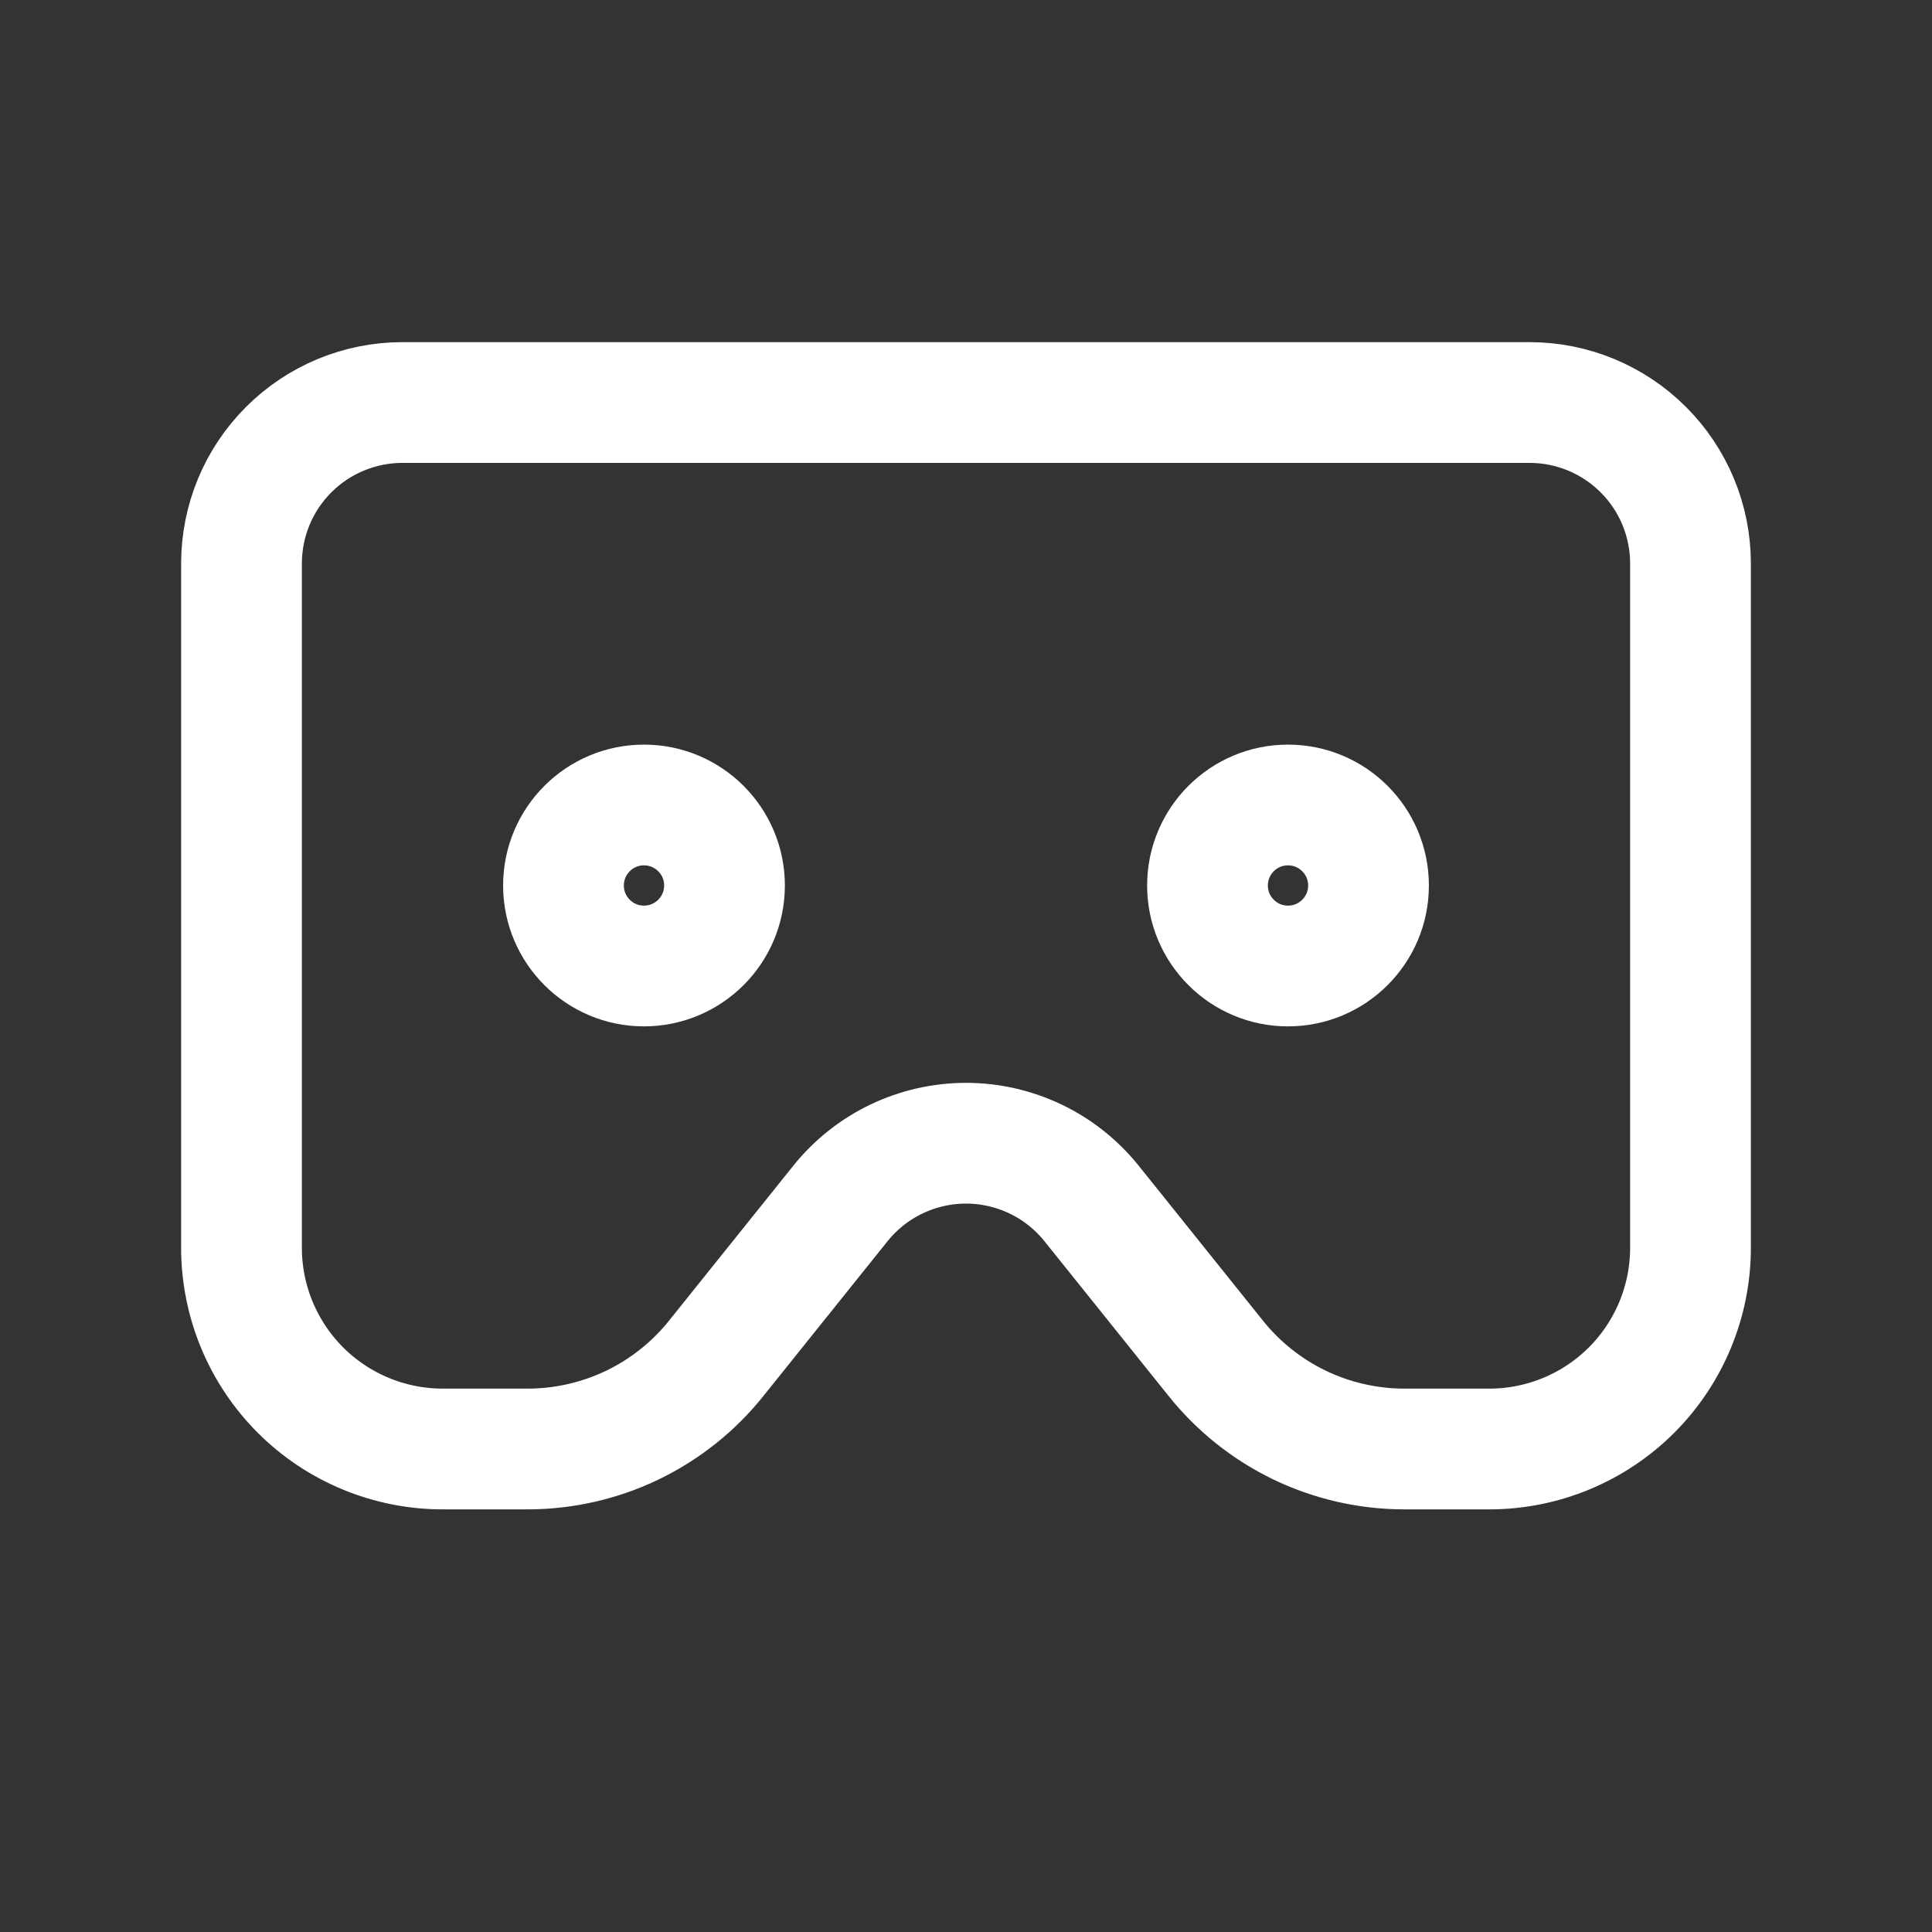
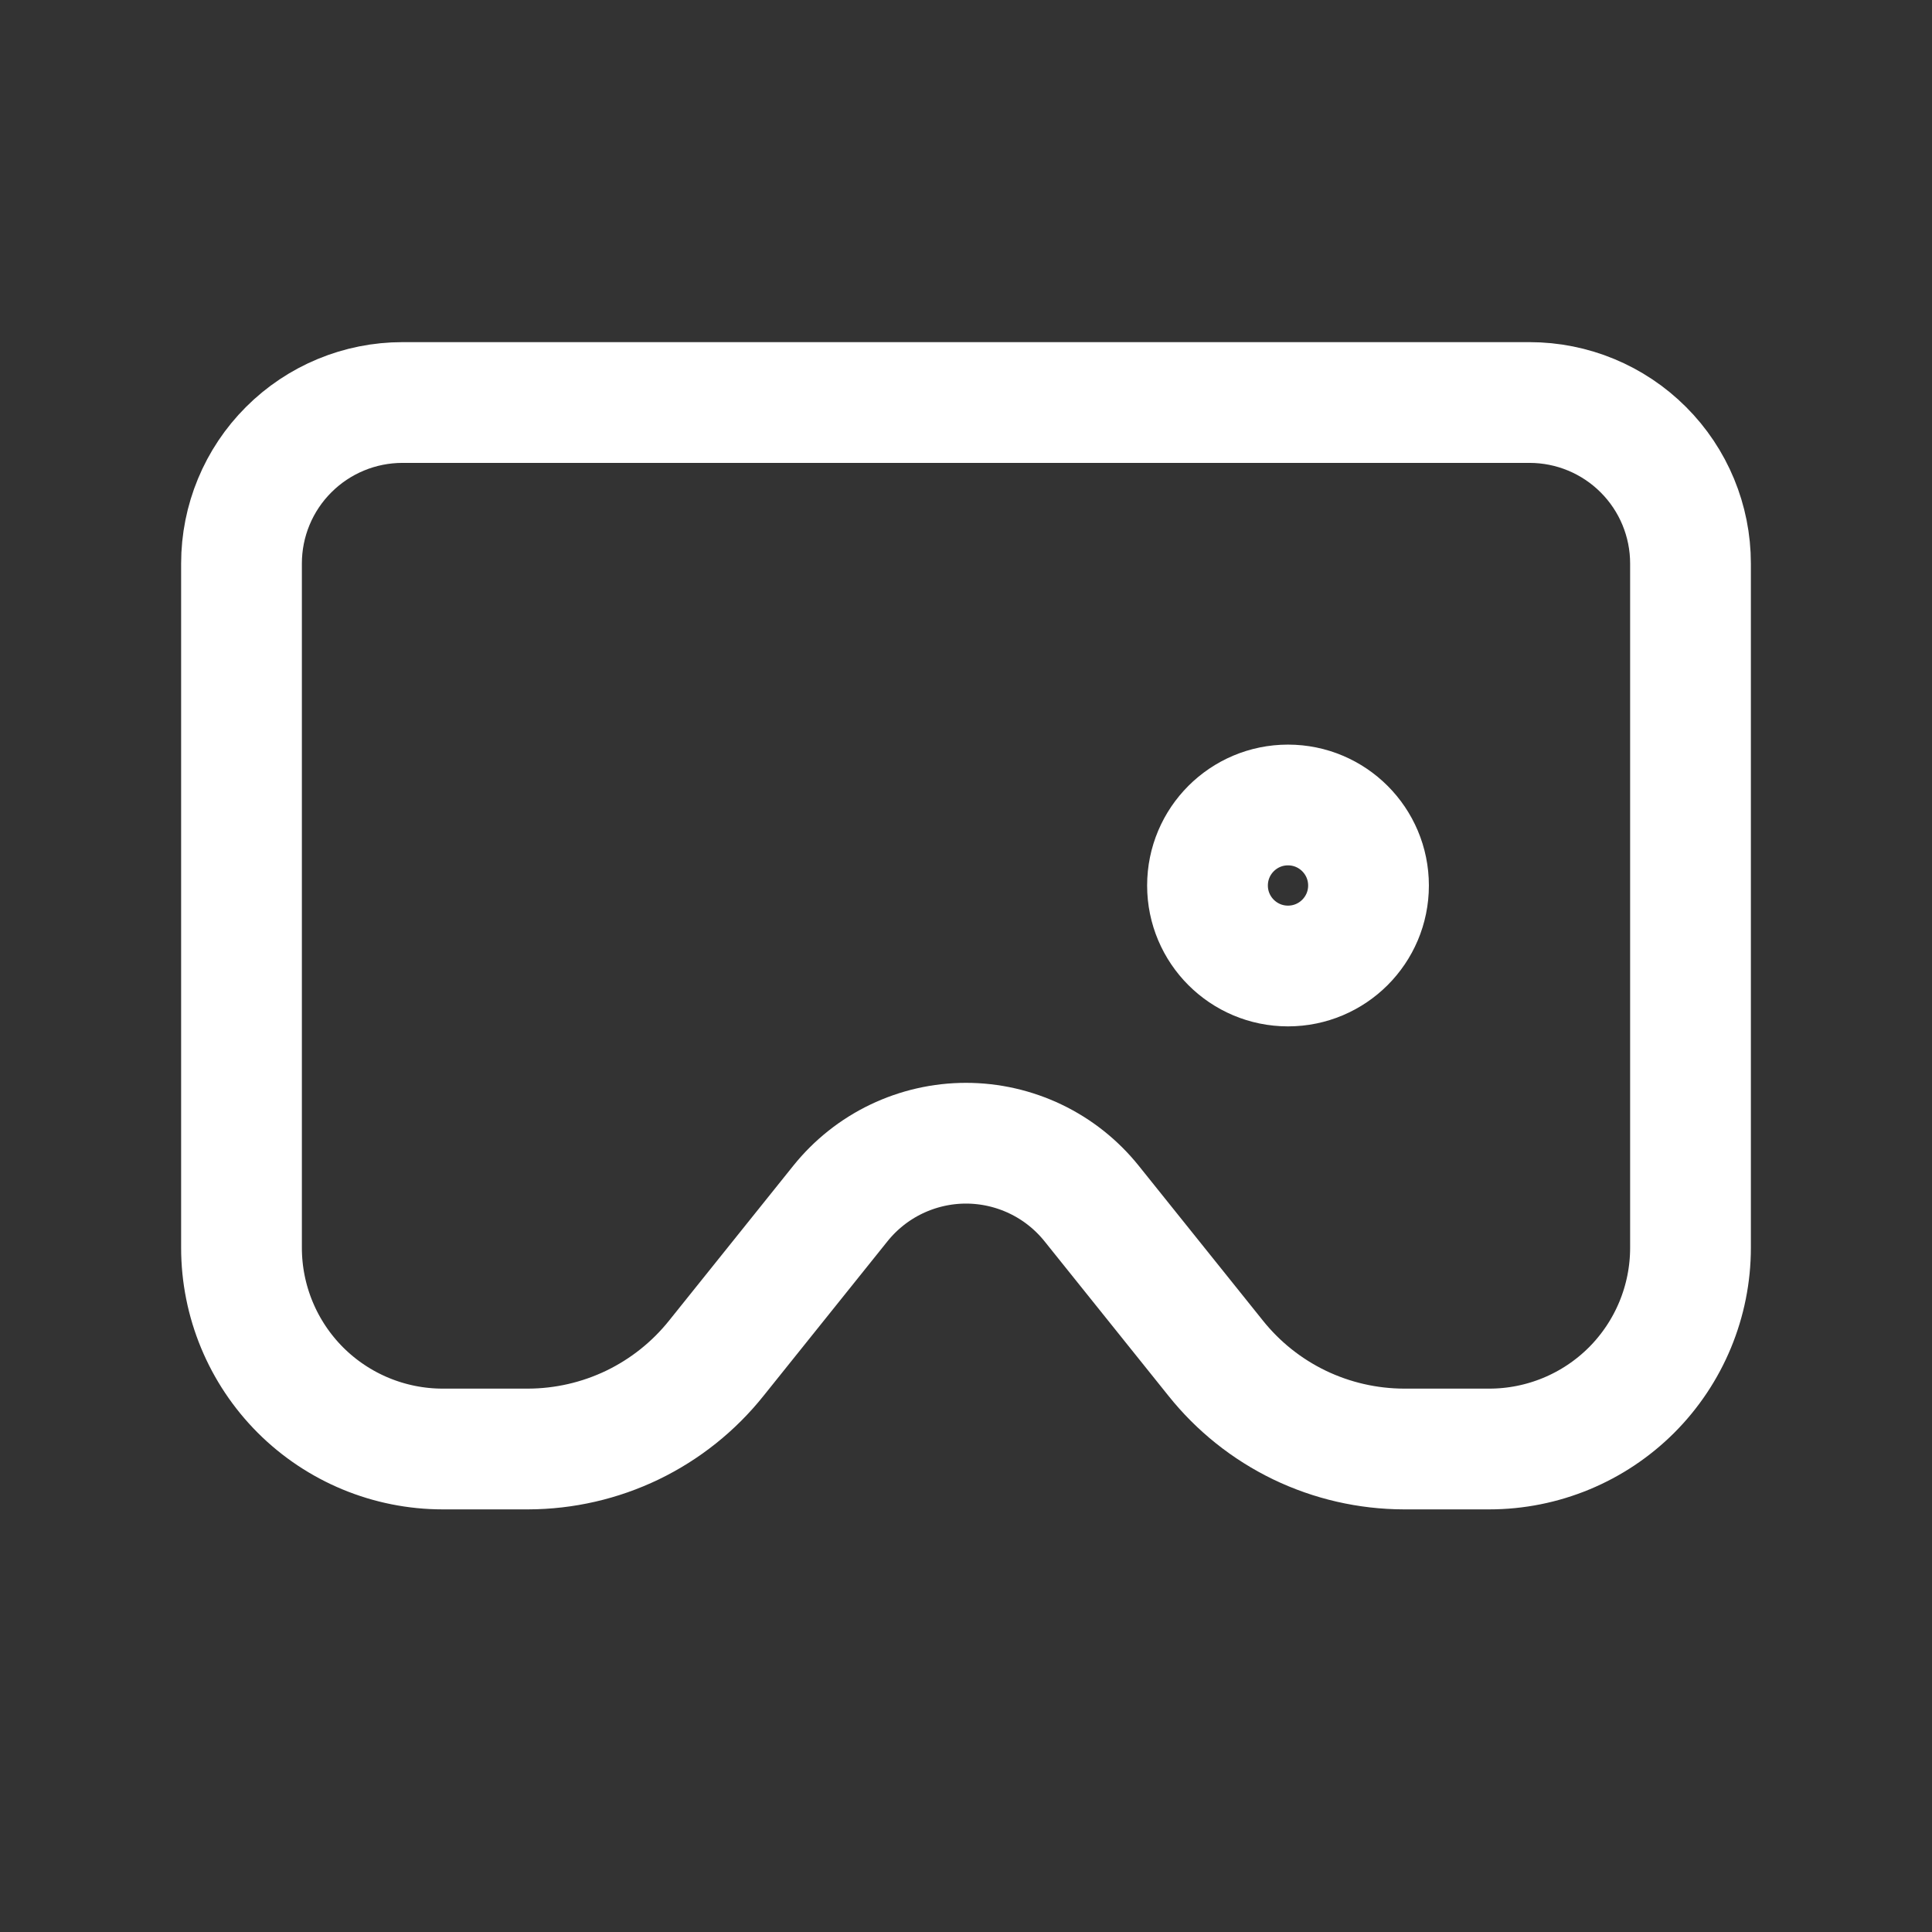
<svg xmlns="http://www.w3.org/2000/svg" width="44" height="44" viewBox="0 0 44 44" fill="none">
  <rect x="0" y="0" width="44" height="44" fill="#333333" stroke="none" />
  <g clip-path="url(#clip0_1428_13007)">
    <path d="M5.5 12.833V28.417C5.5 29.632 5.983 30.798 6.842 31.658C7.702 32.517 8.868 33 10.083 33H12.027C12.851 32.998 13.665 32.811 14.408 32.453C15.15 32.094 15.803 31.573 16.317 30.928L19.14 27.408C19.484 26.98 19.919 26.634 20.414 26.397C20.909 26.16 21.451 26.036 22 26.036C22.549 26.036 23.091 26.16 23.586 26.397C24.081 26.634 24.516 26.98 24.86 27.408L27.683 30.928C28.197 31.573 28.85 32.094 29.592 32.453C30.335 32.811 31.149 32.998 31.973 33H33.917C35.132 33 36.298 32.517 37.158 31.658C38.017 30.798 38.5 29.632 38.5 28.417V12.833C38.5 11.861 38.114 10.928 37.426 10.241C36.738 9.553 35.806 9.167 34.833 9.167H9.167C8.194 9.167 7.262 9.553 6.574 10.241C5.886 10.928 5.5 11.861 5.5 12.833Z" stroke="white" stroke-width="2.75" stroke-linecap="round" stroke-linejoin="round" />
-     <path d="M14.666 22C15.679 22 16.5 21.179 16.5 20.167C16.5 19.154 15.679 18.333 14.666 18.333C13.654 18.333 12.833 19.154 12.833 20.167C12.833 21.179 13.654 22 14.666 22Z" stroke="white" stroke-width="2.75" stroke-linecap="round" stroke-linejoin="round" />
    <path d="M29.333 22C30.346 22 31.167 21.179 31.167 20.167C31.167 19.154 30.346 18.333 29.333 18.333C28.321 18.333 27.5 19.154 27.5 20.167C27.5 21.179 28.321 22 29.333 22Z" stroke="white" stroke-width="2.75" stroke-linecap="round" stroke-linejoin="round" />
  </g>
  <defs>
    <clipPath id="clip0_1428_13007">
      <rect width="44" height="44" fill="white" />
    </clipPath>
  </defs>
</svg>